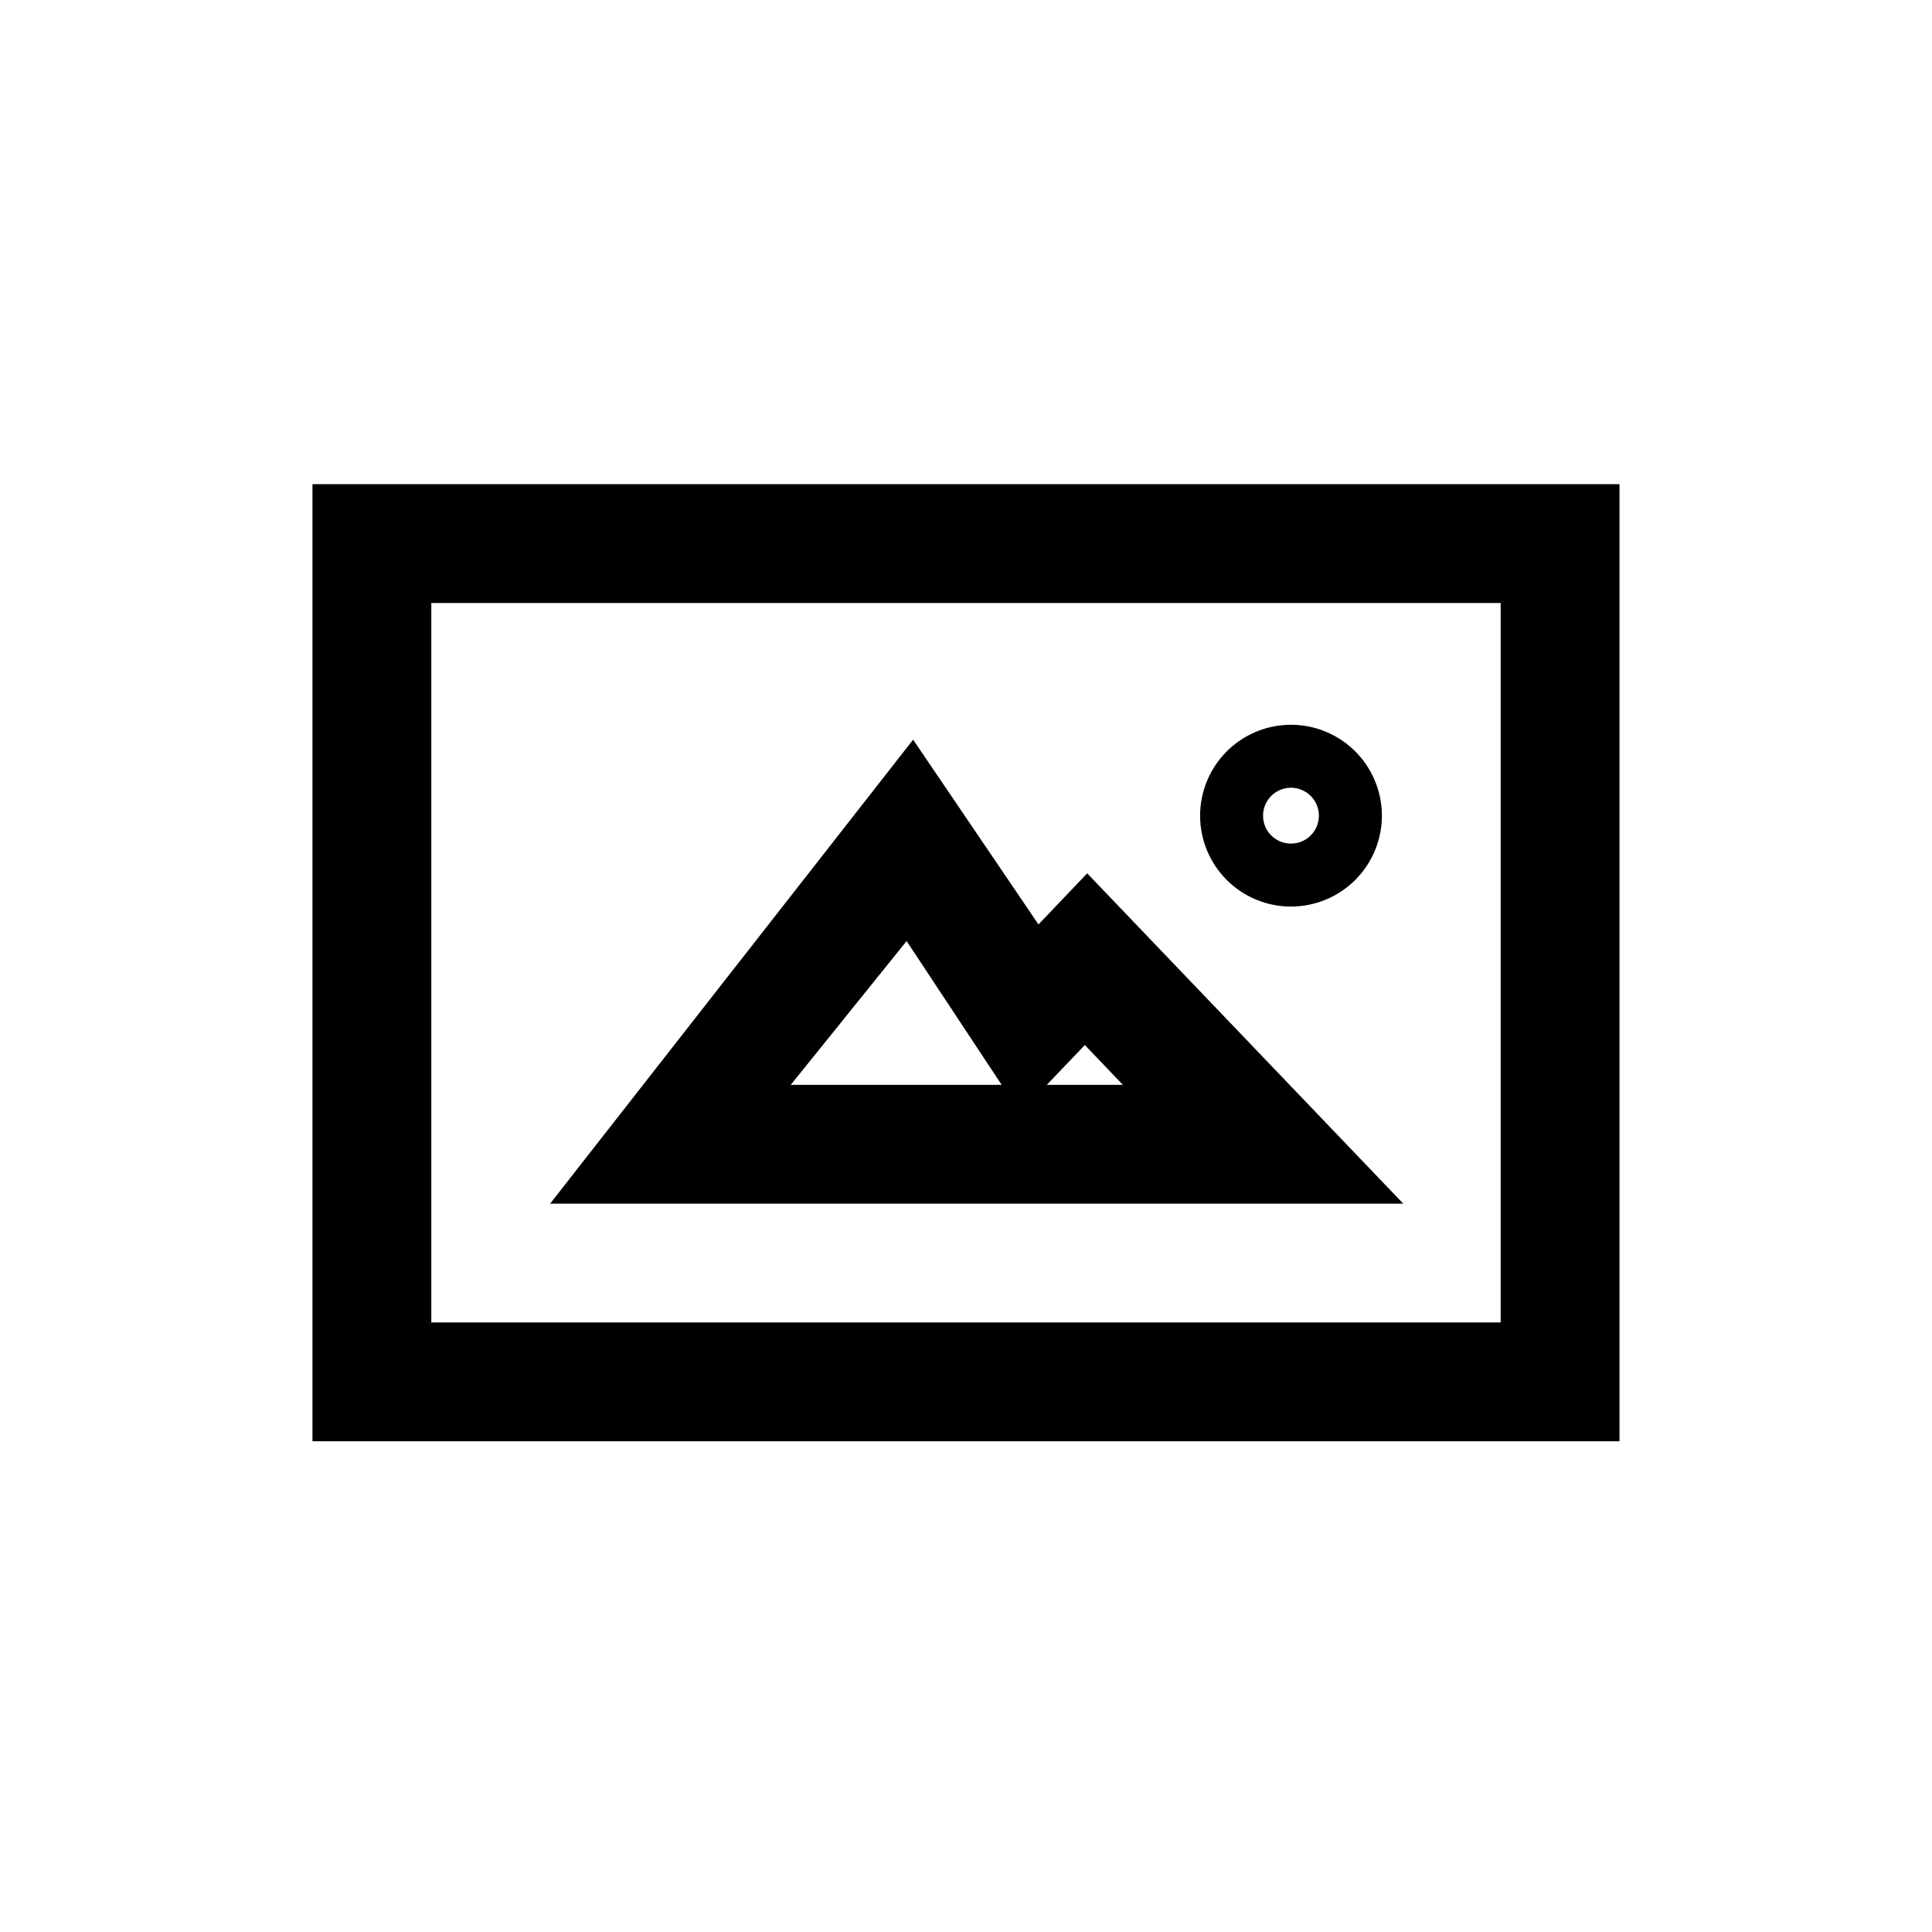
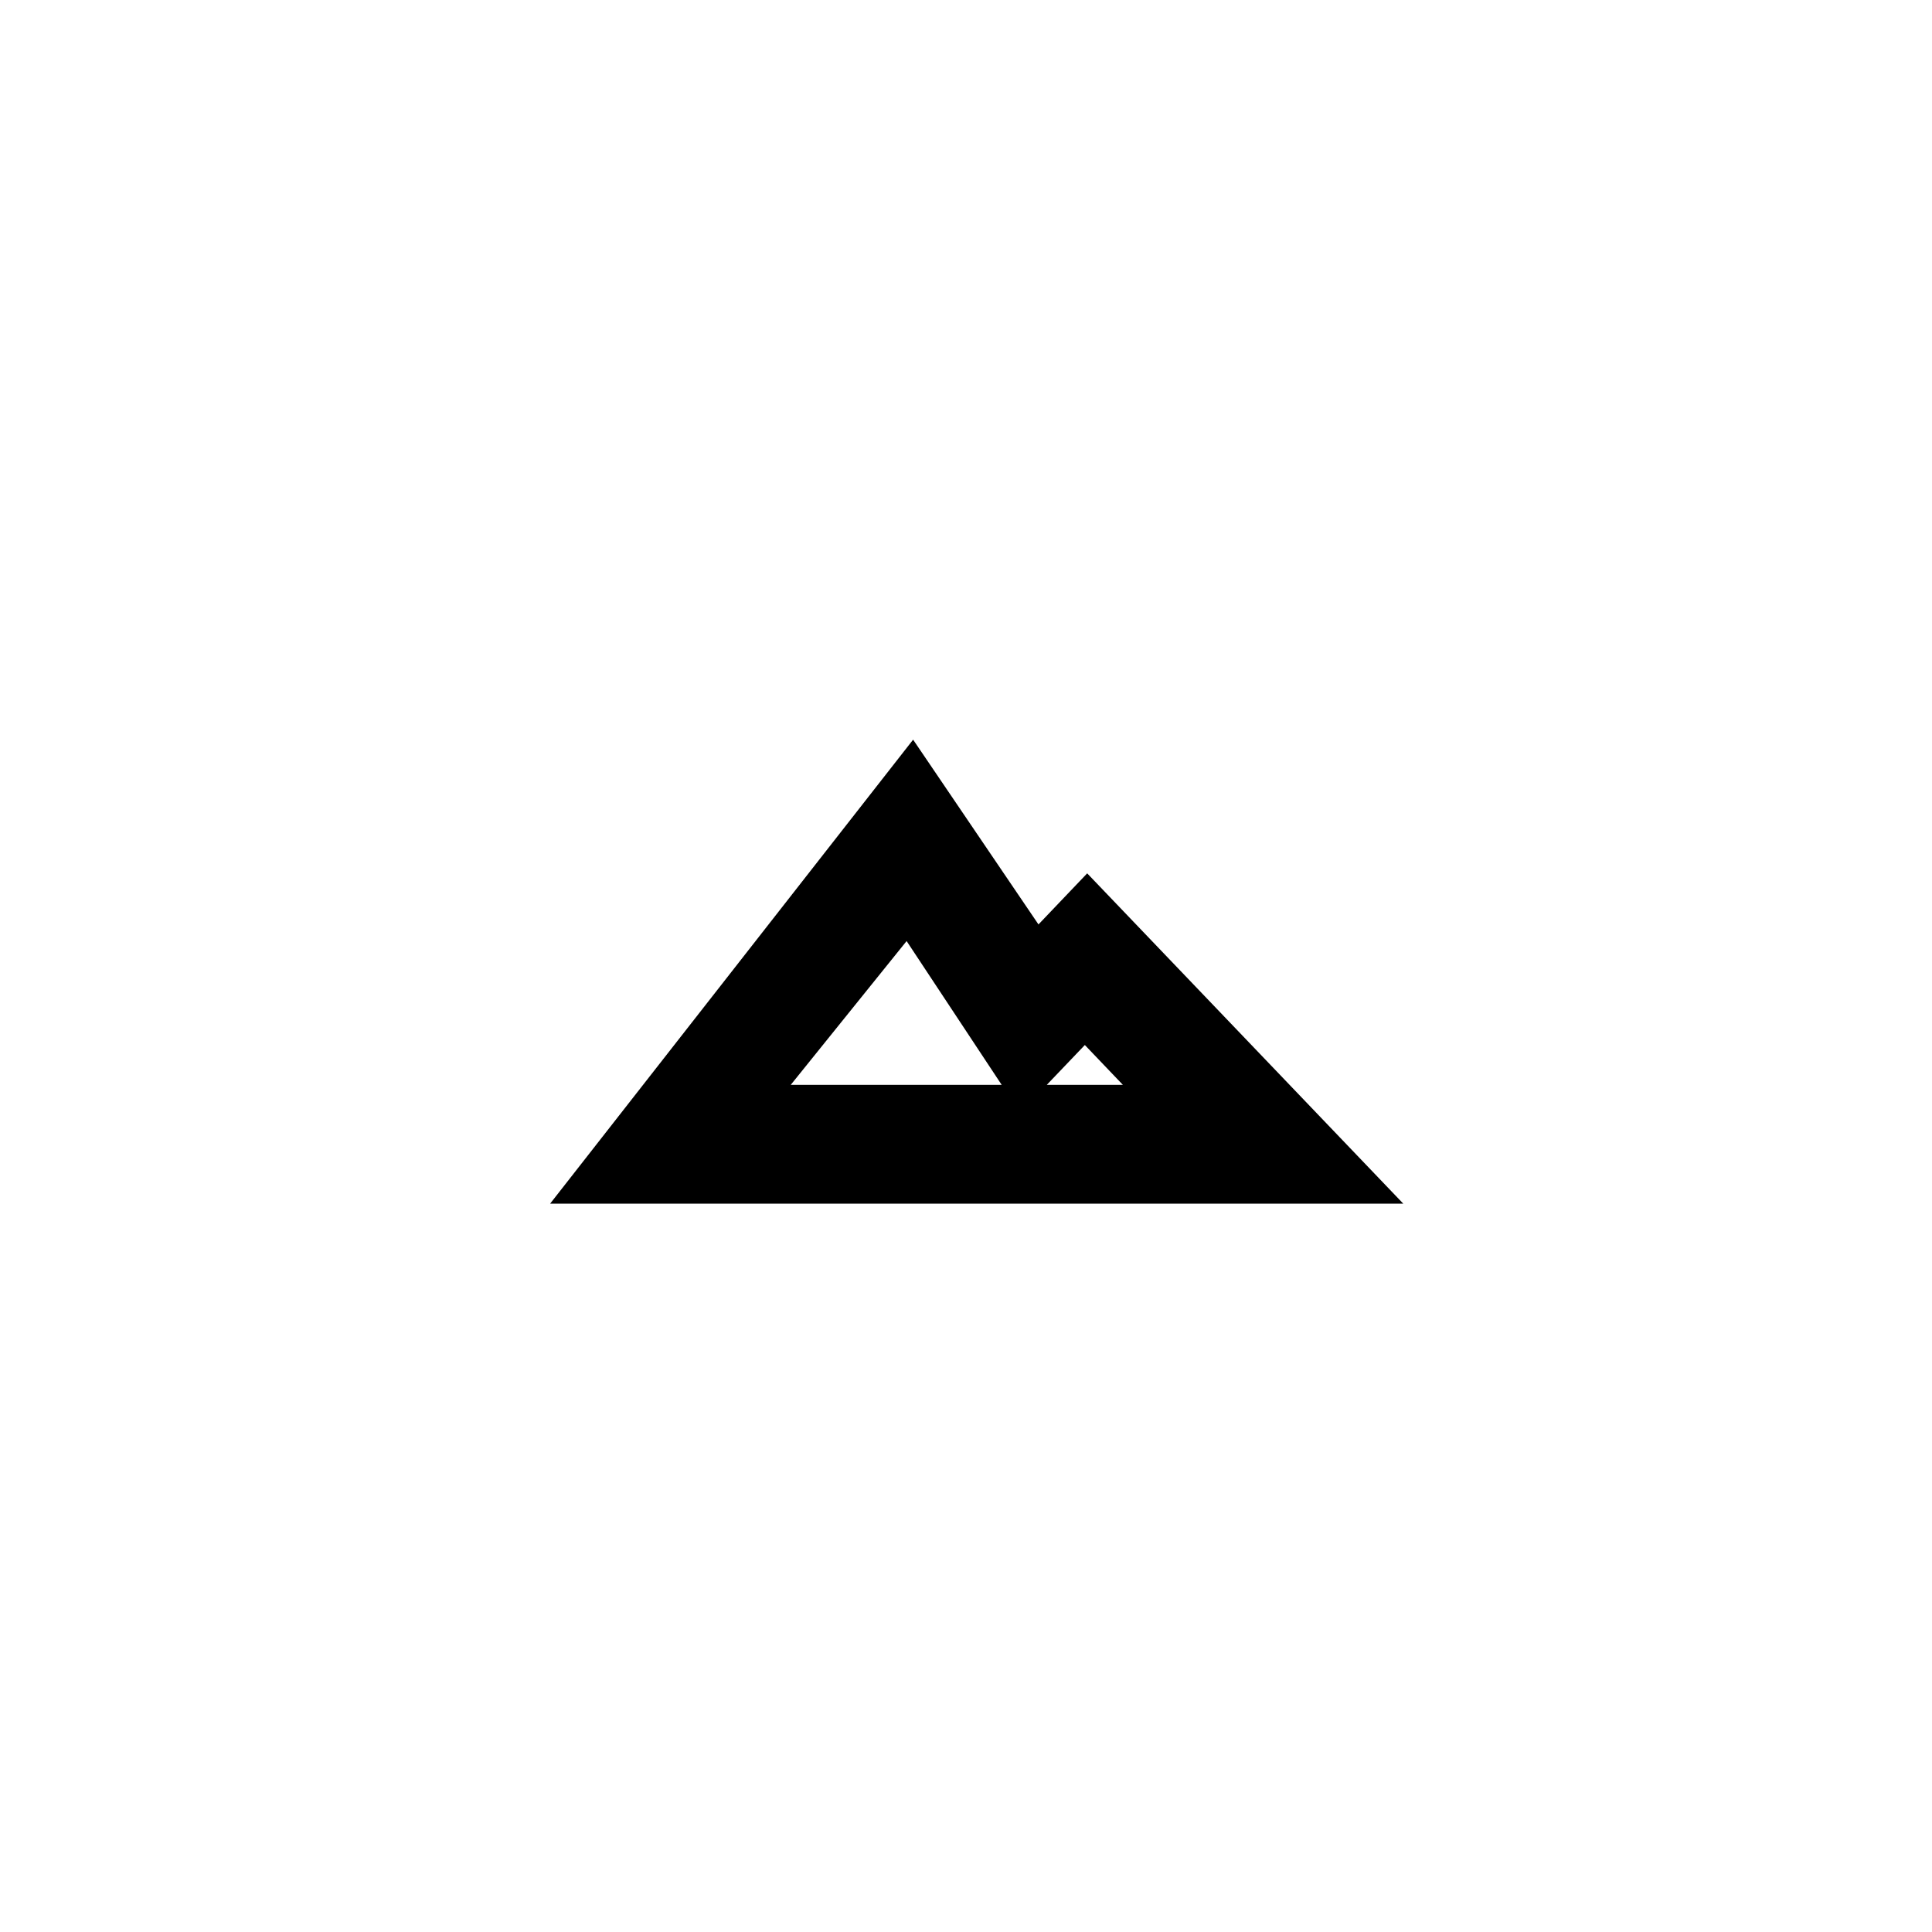
<svg xmlns="http://www.w3.org/2000/svg" fill="#000000" width="800px" height="800px" version="1.1" viewBox="144 144 512 512">
  <g>
-     <path d="m573.18 525.95h-346.37v-253.64h346.37zm-314.88-31.488h283.39v-190.66h-283.39z" />
    <path d="m515.88 462.98h-226.09l96.195-122.96 33.219 48.965 12.91-13.539zm-94.465-31.488h20.152l-10.074-10.551zm-67.855 0h55.891l-25.191-38.102z" />
-     <path d="m486.12 384.25c-6.359 0-12.461-2.519-16.973-7-4.512-4.484-7.07-10.574-7.109-16.934-0.039-6.359 2.438-12.48 6.891-17.02 4.453-4.543 10.523-7.137 16.883-7.223 6.363-0.082 12.496 2.356 17.066 6.781 4.57 4.422 7.207 10.473 7.332 16.836 0.125 6.469-2.356 12.719-6.887 17.336-4.531 4.621-10.73 7.223-17.203 7.223zm0-31.488c-4.086 0-7.398 3.312-7.398 7.402 0 4.086 3.312 7.398 7.398 7.398 4.09 0 7.402-3.312 7.402-7.398 0-4.09-3.312-7.402-7.402-7.402z" />
  </g>
</svg>